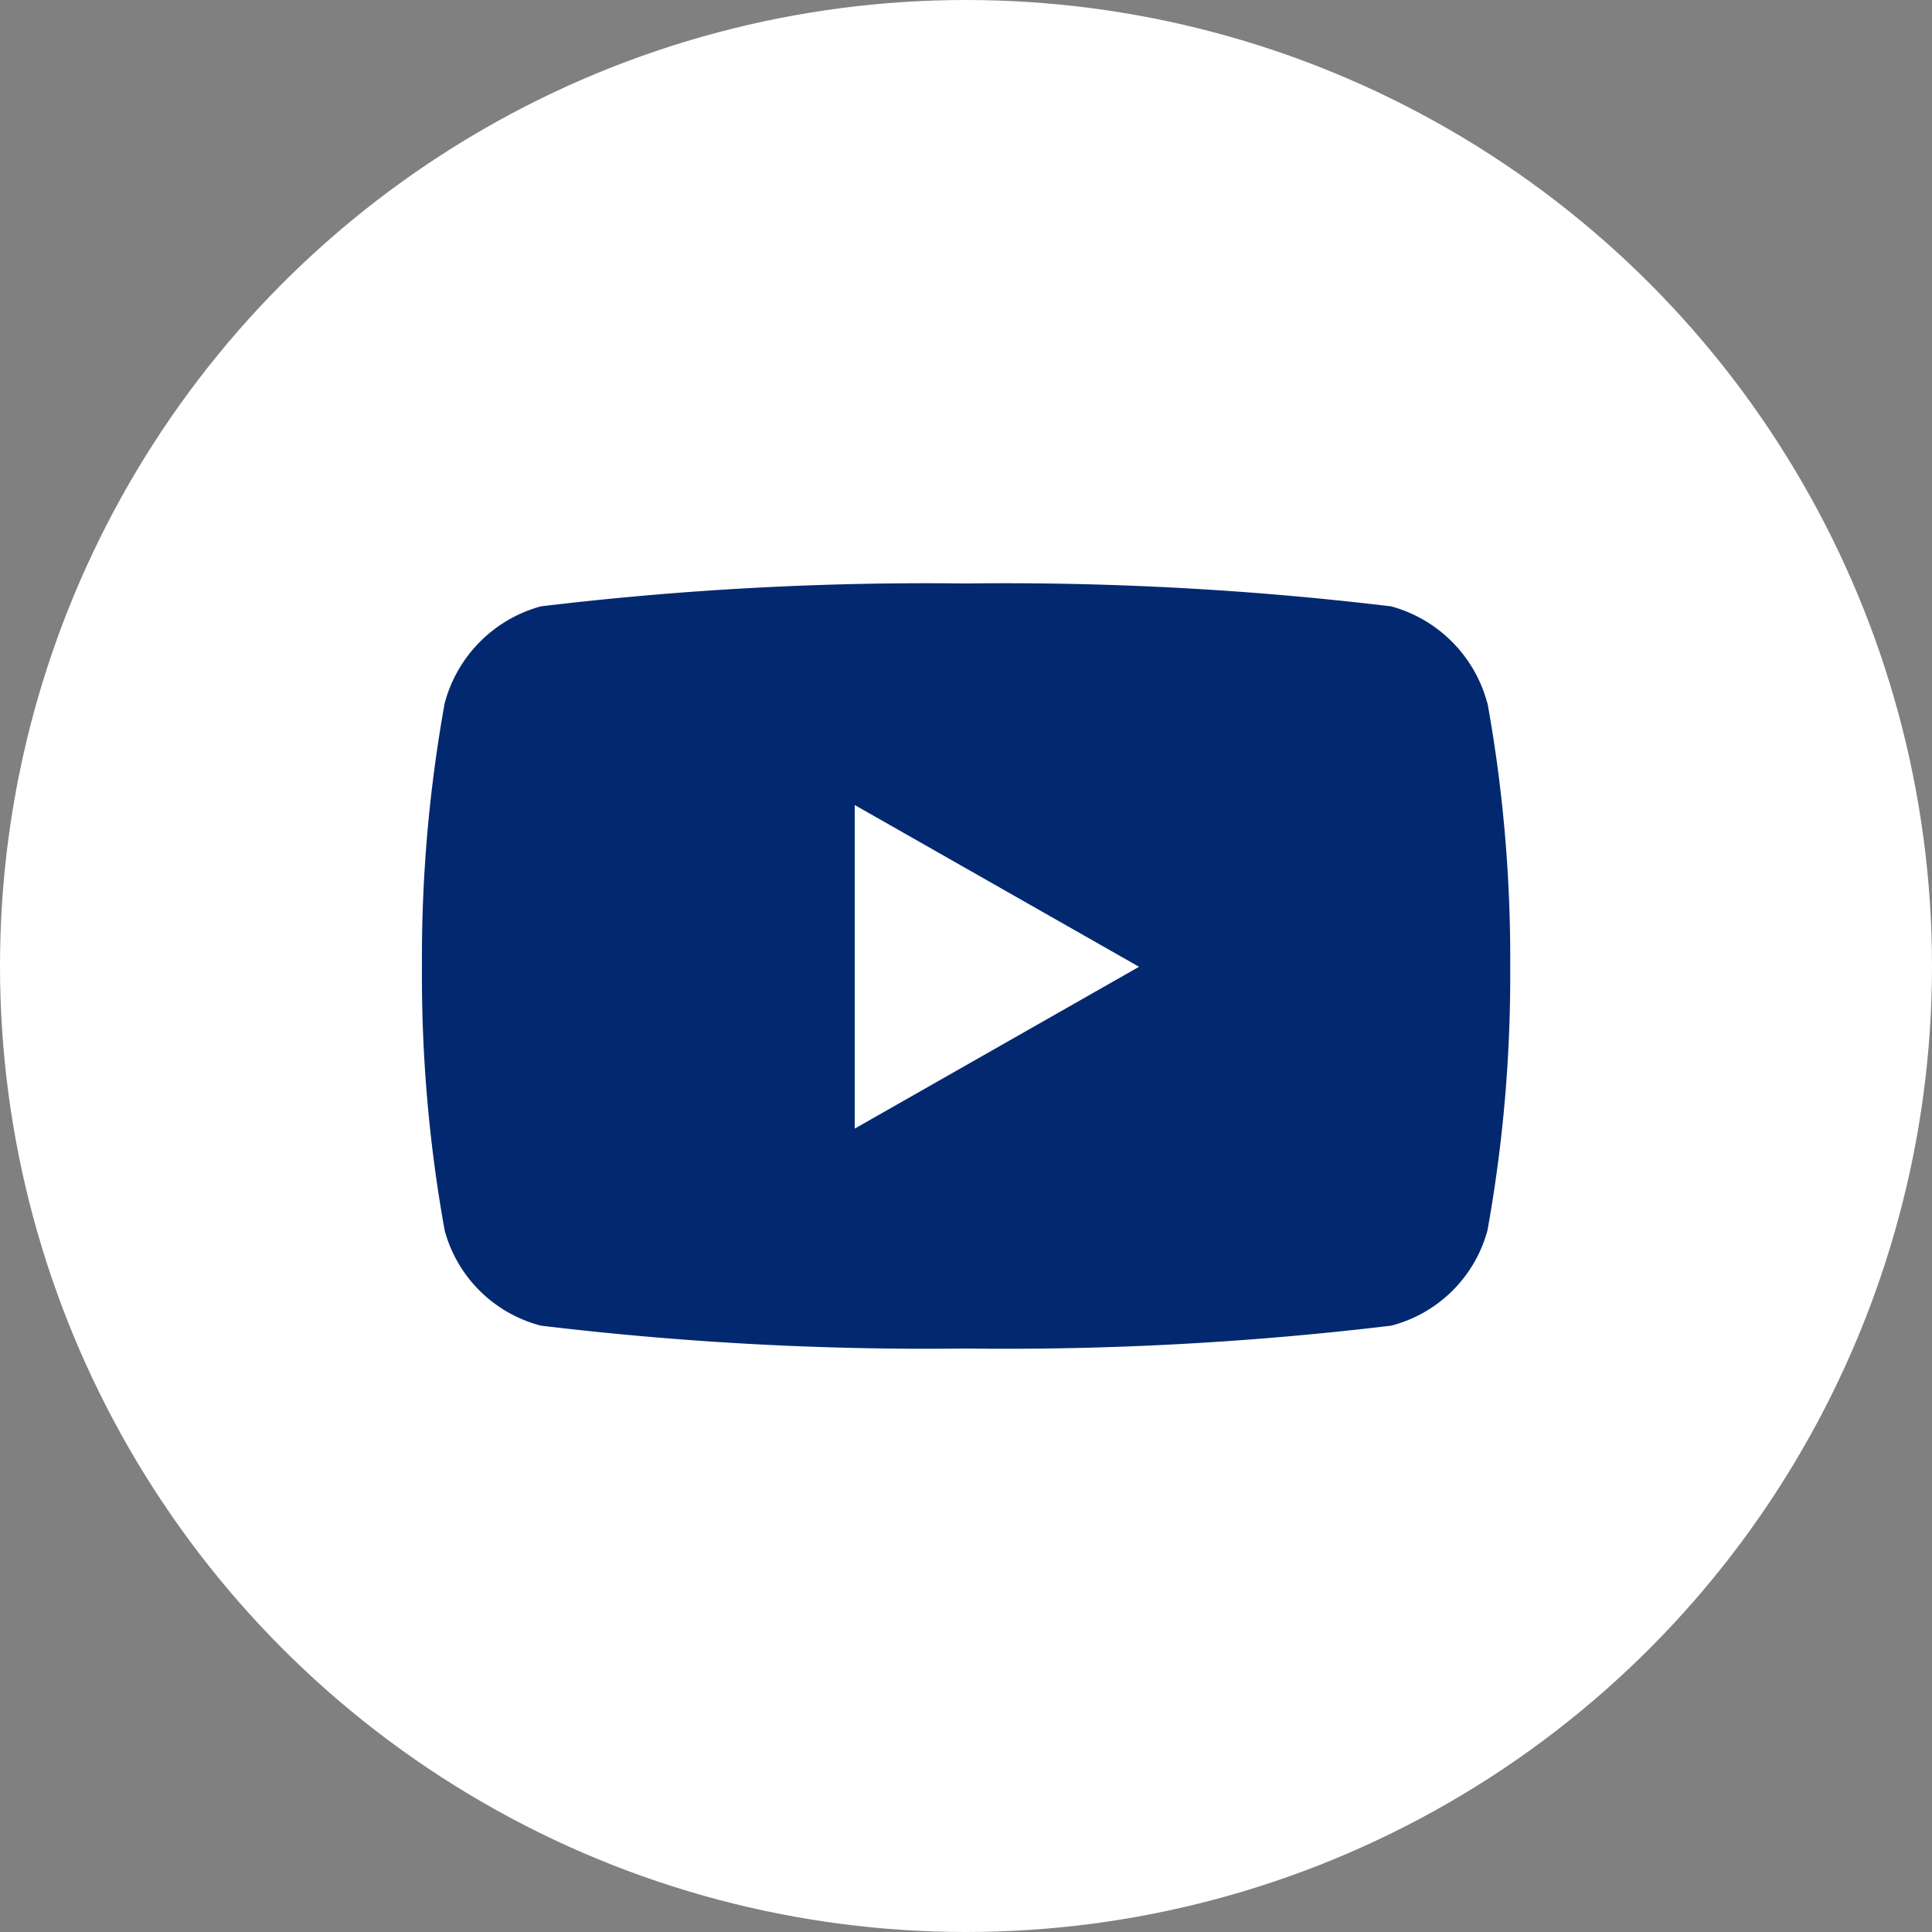
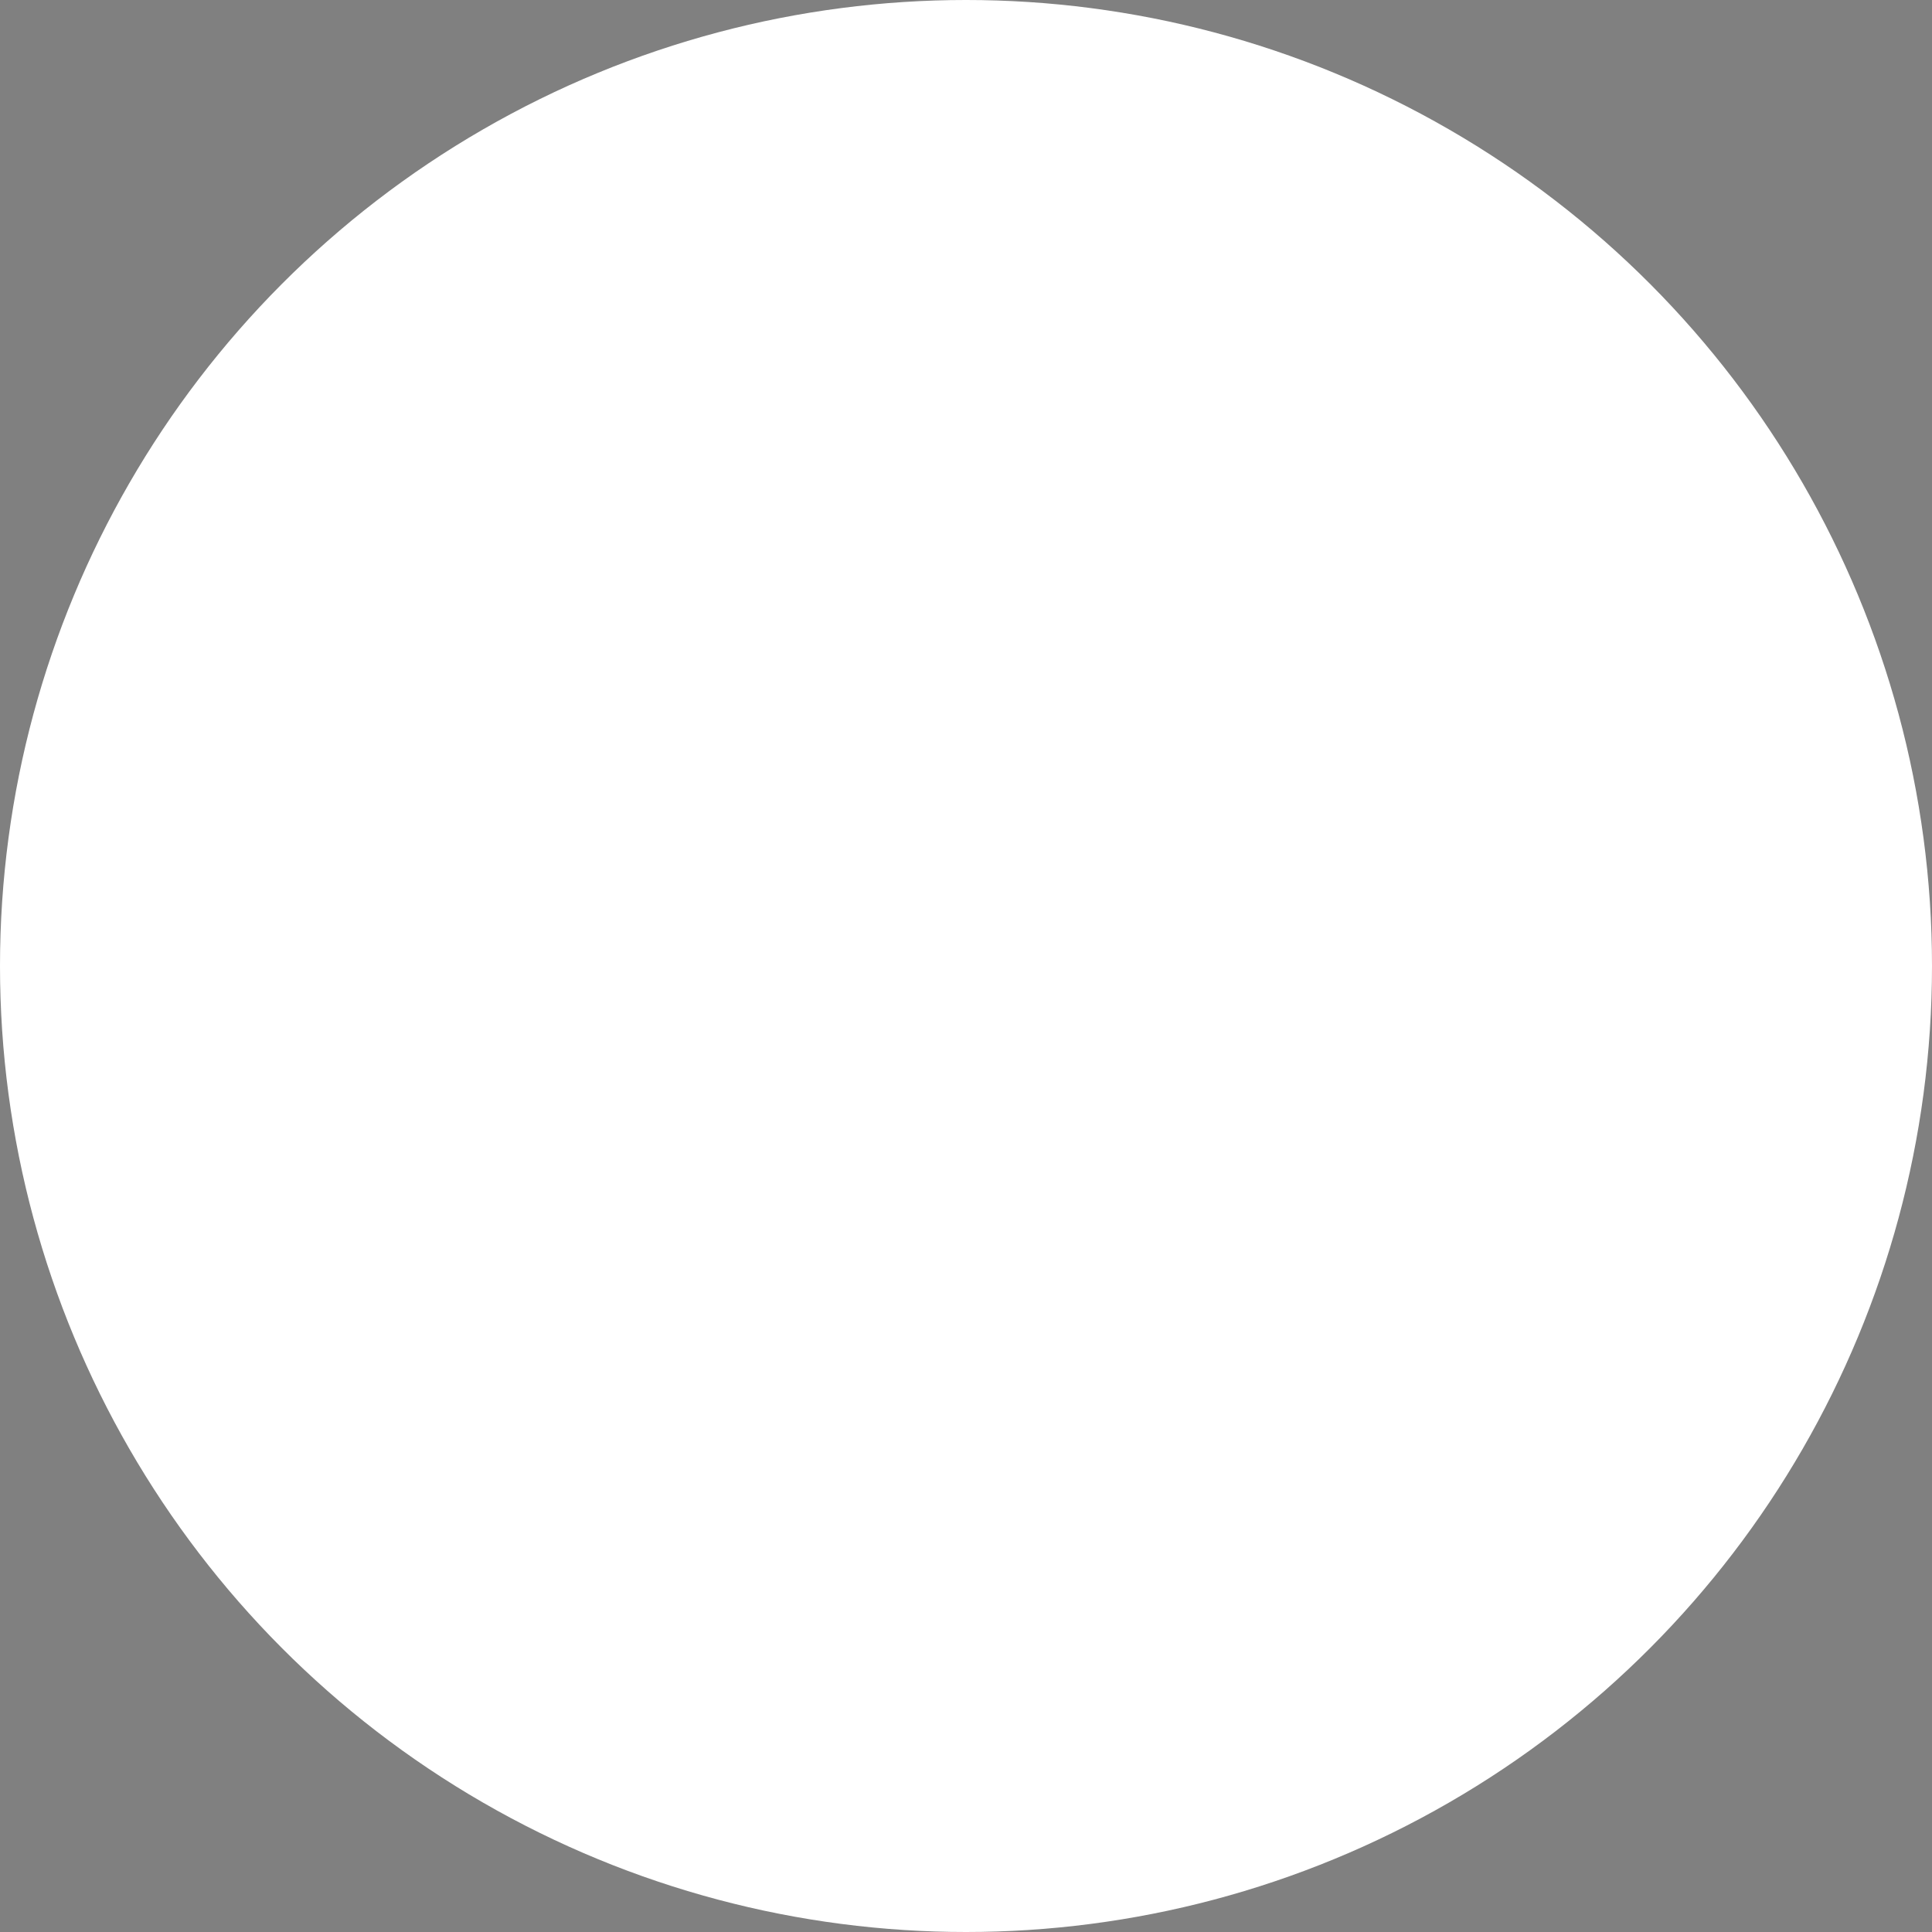
<svg xmlns="http://www.w3.org/2000/svg" width="24.652" height="24.652" viewBox="0 0 24.652 24.652">
  <rect x="0" y="0" width="24.652" height="24.652" fill="#808080" stroke="none" />
  <g id="i_yt_wh" transform="translate(-3030.115 -342)">
    <circle id="楕円形_21" data-name="楕円形 21" cx="12.326" cy="12.326" r="12.326" transform="translate(3030.115 342)" fill="#fff" />
-     <path id="Icon_awesome-youtube" data-name="Icon awesome-youtube" d="M14.644,6.027a1.745,1.745,0,0,0-1.228-1.235A41.229,41.229,0,0,0,7.992,4.5a41.229,41.229,0,0,0-5.425.292A1.745,1.745,0,0,0,1.34,6.028a18.3,18.3,0,0,0-.29,3.364,18.3,18.3,0,0,0,.29,3.364A1.719,1.719,0,0,0,2.568,13.97a41.229,41.229,0,0,0,5.425.292,41.229,41.229,0,0,0,5.425-.292,1.719,1.719,0,0,0,1.228-1.216,18.3,18.3,0,0,0,.29-3.364,18.3,18.3,0,0,0-.29-3.364ZM6.572,11.456V7.327L10.2,9.391,6.572,11.456Z" transform="translate(3034.449 344.945)" fill="#02296f" />
  </g>
</svg>